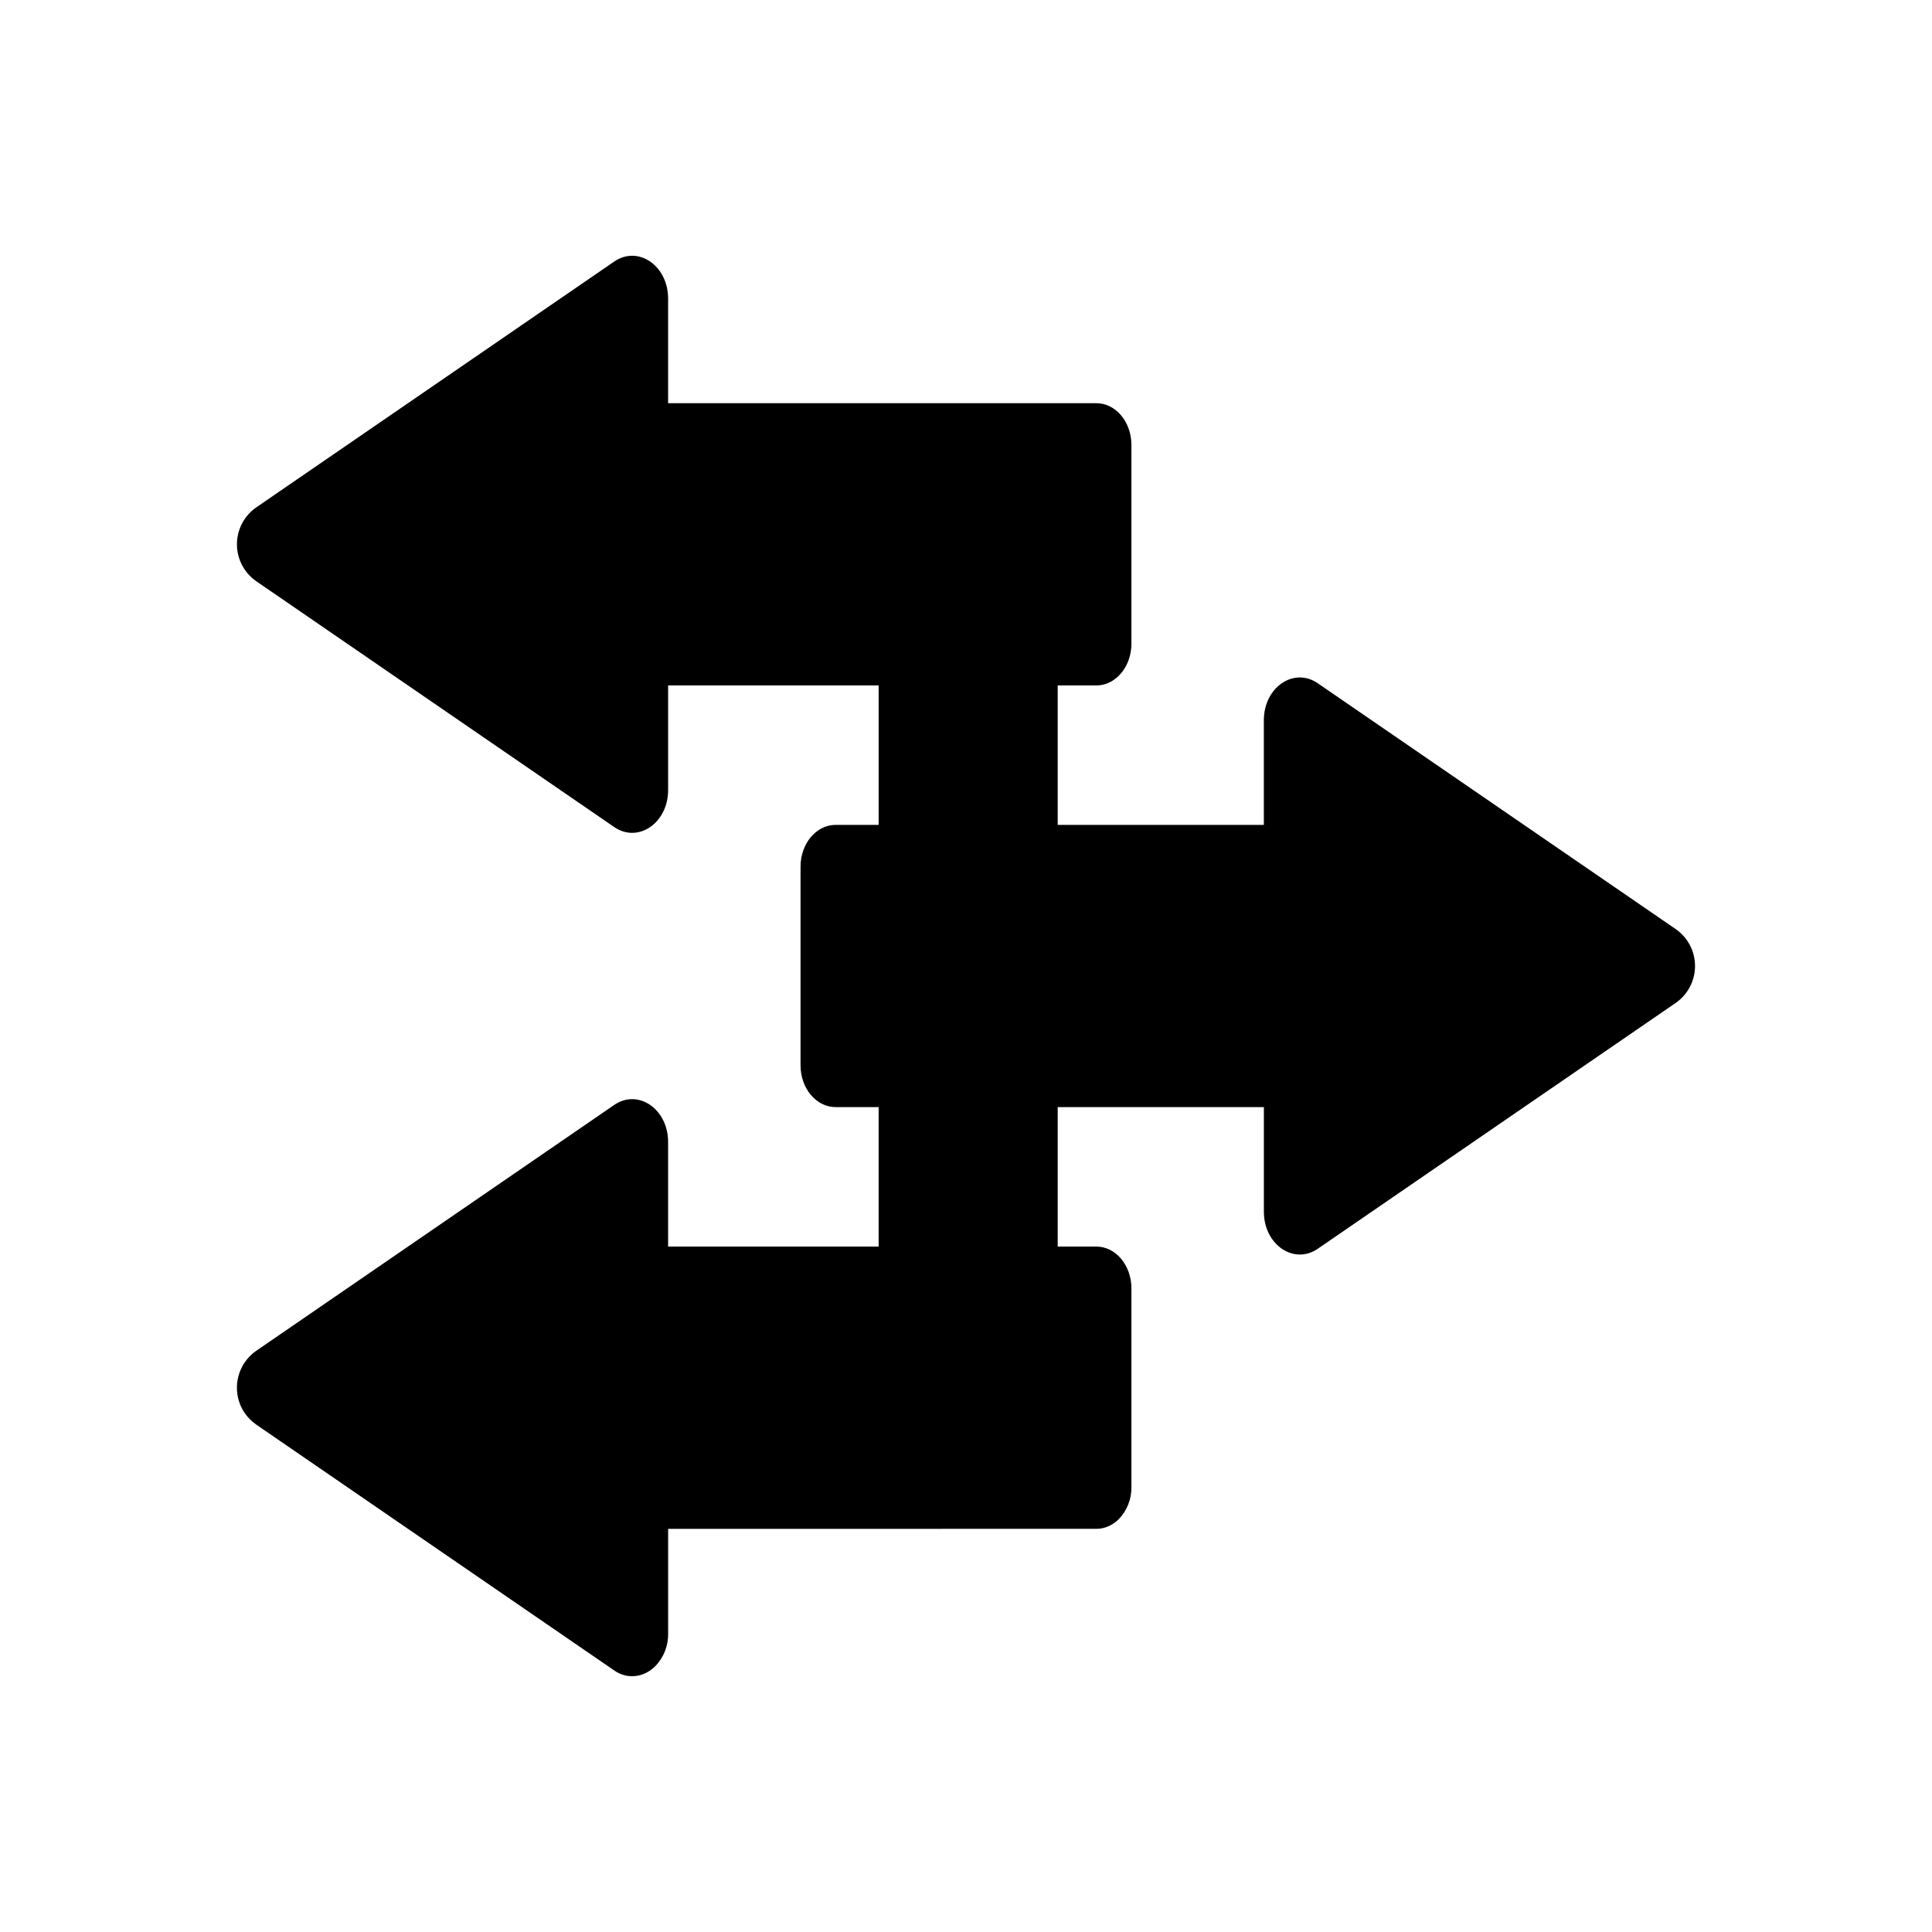
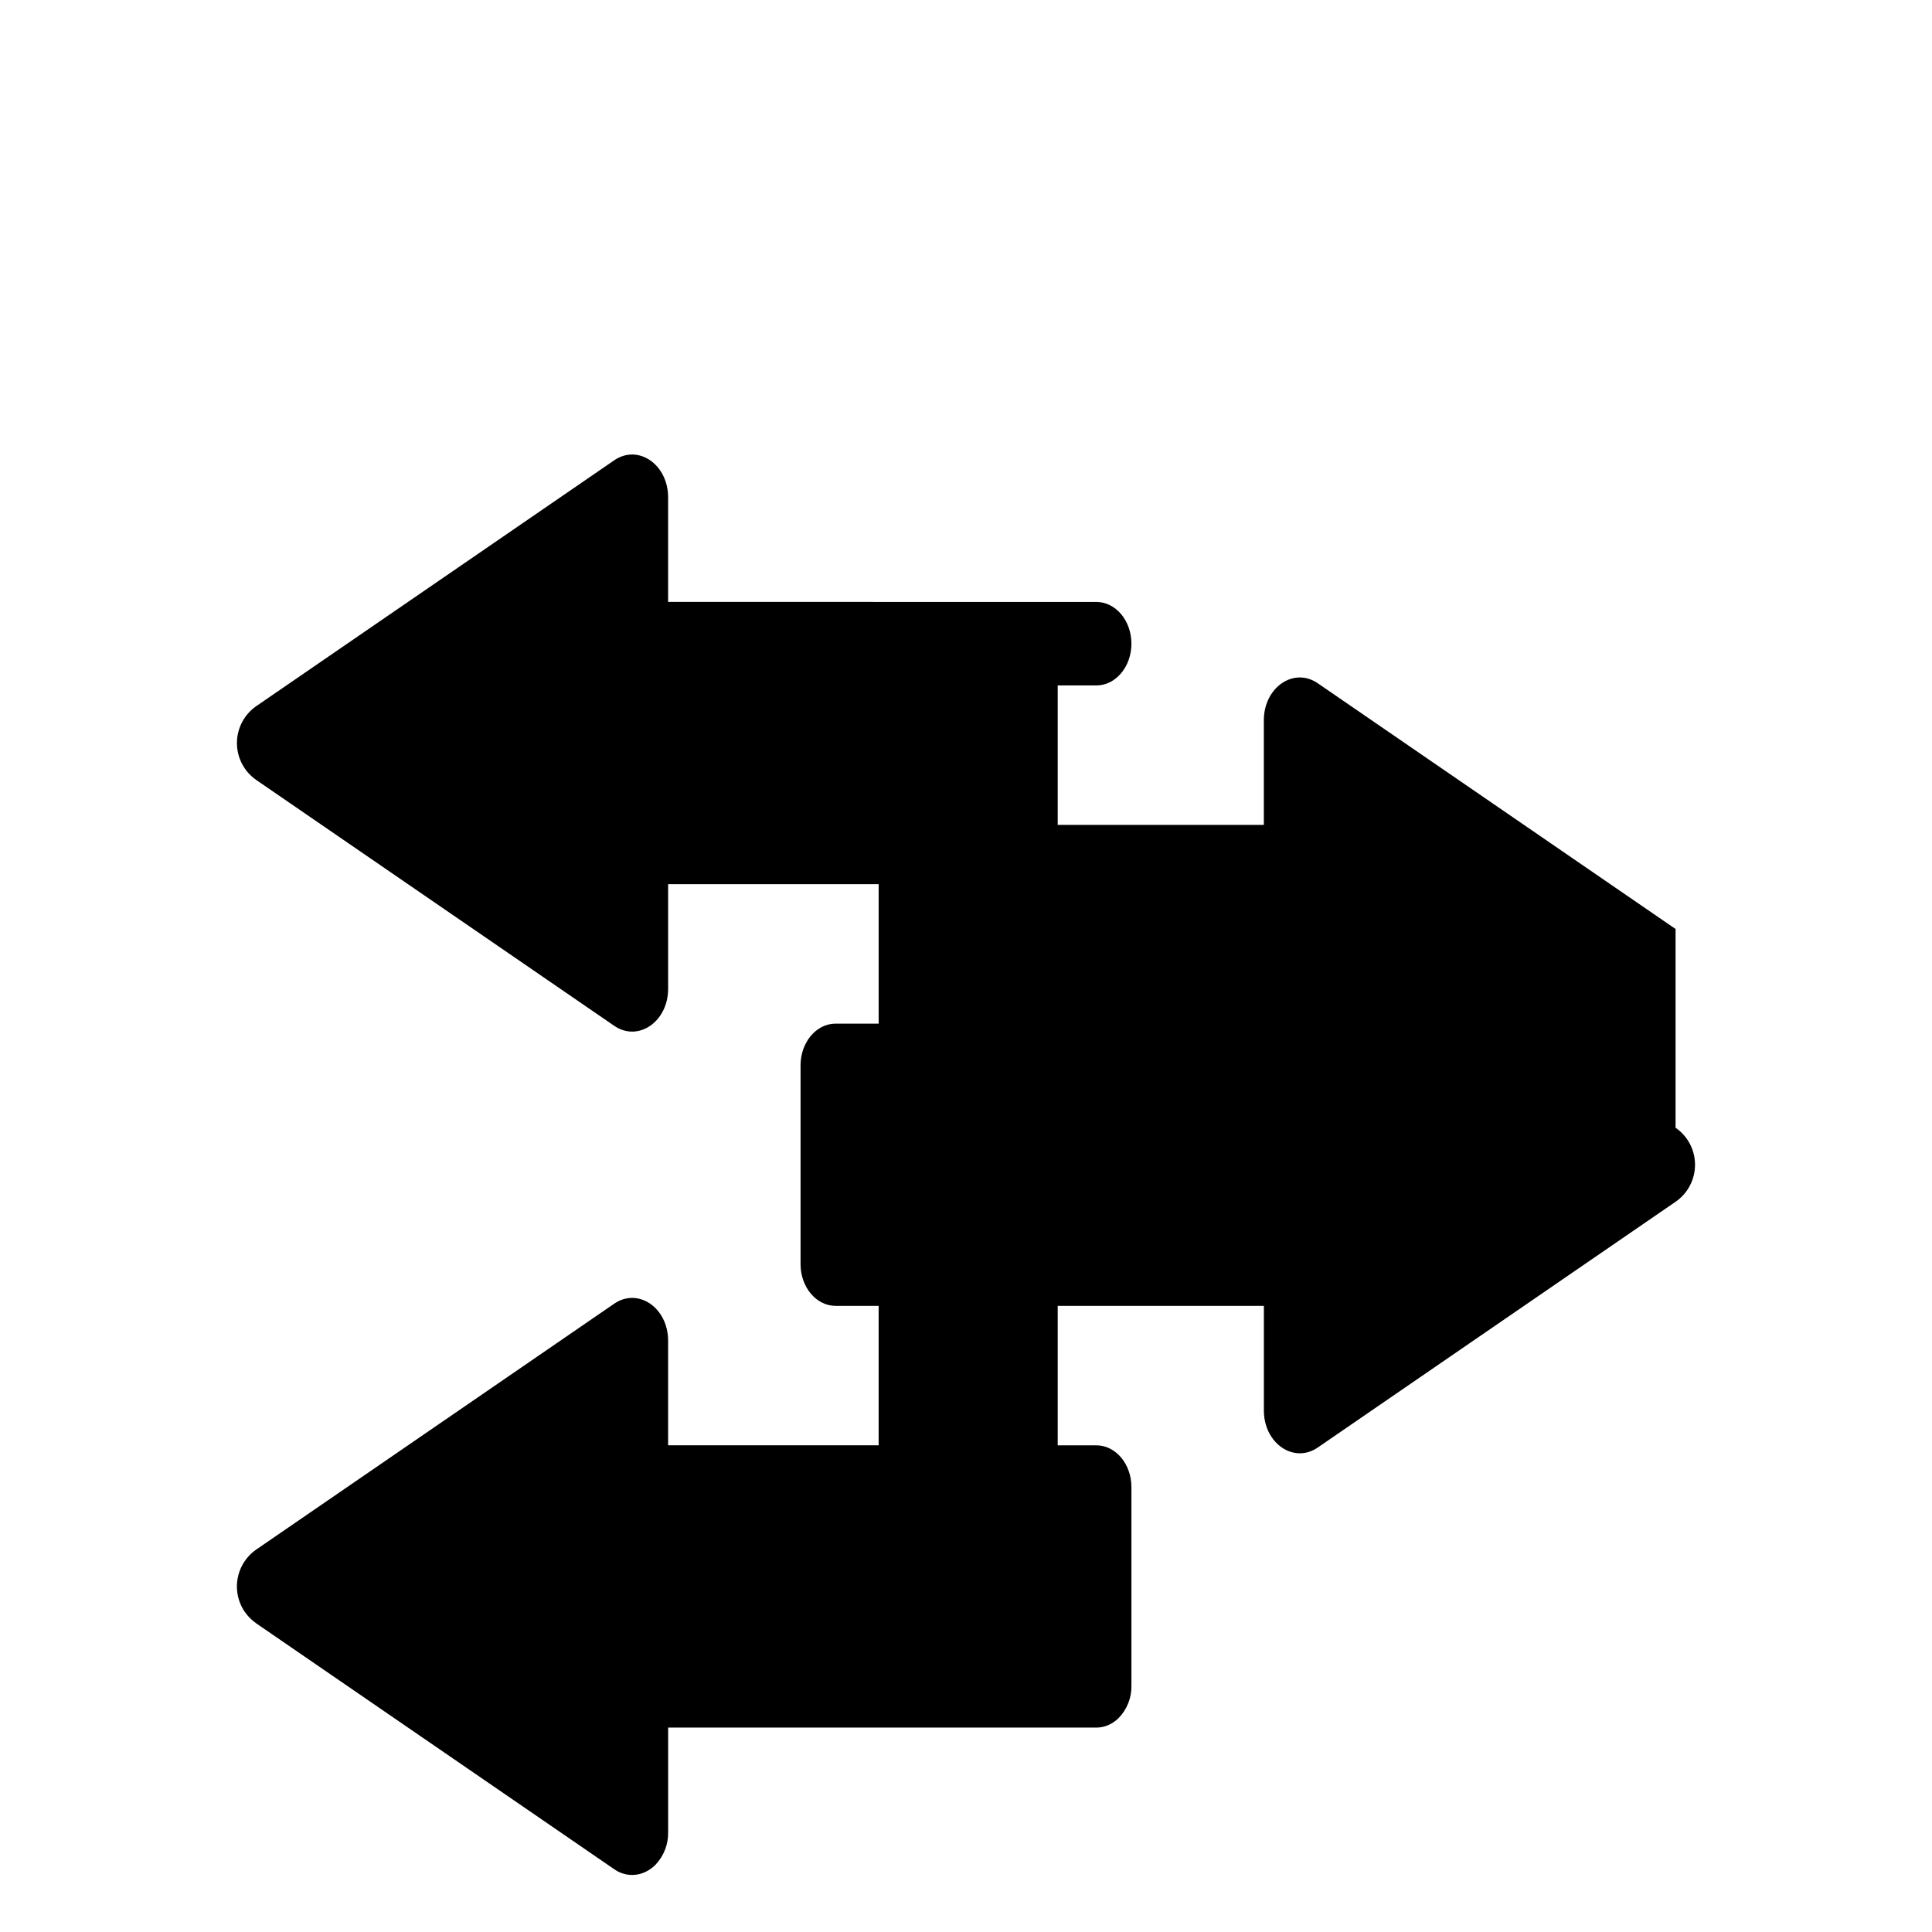
<svg xmlns="http://www.w3.org/2000/svg" fill="#000000" width="800px" height="800px" version="1.1" viewBox="144 144 512 512">
-   <path d="m588.04 390.19-94.824-65.121c-6.352-4.359-14.285 1.09-14.285 9.809v27.719l-54.629 0.004v-36.953h10.234c5.137 0 9.301-4.953 9.301-11.066v-52.672c0-6.109-4.164-11.062-9.301-11.062l-113.48-0.004v-27.719c0-8.723-7.938-14.168-14.285-9.812l-94.82 65.121c-3.231 2.223-5.16 5.891-5.16 9.812 0 3.922 1.93 7.59 5.16 9.812l94.824 65.121c6.352 4.359 14.285-1.09 14.285-9.812v-27.719h55.793v36.953h-11.398c-5.137 0-9.301 4.953-9.301 11.062v52.672c0 6.109 4.164 11.062 9.301 11.062h11.395v36.953h-55.793v-27.719c0-8.723-7.938-14.168-14.285-9.812l-94.82 65.125c-0.426 0.289-0.828 0.605-1.211 0.949l-0.004 0.004c-4.016 3.609-5.106 9.461-2.66 14.273 0.855 1.664 2.094 3.098 3.613 4.191 0.09 0.066 0.168 0.141 0.262 0.207l11.309 7.766 83.516 57.355v-0.004c1.895 1.363 4.285 1.844 6.559 1.32 0.113-0.027 0.227-0.055 0.336-0.086 0.227-0.062 0.453-0.137 0.676-0.219 0.281-0.105 0.559-0.223 0.828-0.355l0.047-0.023c0.266-0.133 0.527-0.281 0.777-0.445 0.645-0.406 1.238-0.887 1.77-1.43 2.176-2.316 3.359-5.394 3.293-8.57v-27.719l113.47-0.004c0.945 0 1.883-0.168 2.769-0.496 0.203-0.074 0.402-0.168 0.602-0.262 0.082-0.039 0.172-0.07 0.254-0.109h-0.004c0.812-0.414 1.559-0.949 2.215-1.582 0.027-0.027 0.055-0.047 0.082-0.074v-0.004c2.223-2.281 3.438-5.352 3.387-8.535v-52.672c0-6.109-4.164-11.066-9.301-11.066l-10.234 0.004v-36.957h54.637v27.719c0 8.723 7.938 14.168 14.285 9.812l94.816-65.121c3.231-2.219 5.16-5.891 5.16-9.809 0-3.922-1.93-7.59-5.16-9.812z" />
+   <path d="m588.04 390.19-94.824-65.121c-6.352-4.359-14.285 1.09-14.285 9.809v27.719l-54.629 0.004v-36.953h10.234c5.137 0 9.301-4.953 9.301-11.066c0-6.109-4.164-11.062-9.301-11.062l-113.48-0.004v-27.719c0-8.723-7.938-14.168-14.285-9.812l-94.82 65.121c-3.231 2.223-5.16 5.891-5.16 9.812 0 3.922 1.93 7.59 5.16 9.812l94.824 65.121c6.352 4.359 14.285-1.09 14.285-9.812v-27.719h55.793v36.953h-11.398c-5.137 0-9.301 4.953-9.301 11.062v52.672c0 6.109 4.164 11.062 9.301 11.062h11.395v36.953h-55.793v-27.719c0-8.723-7.938-14.168-14.285-9.812l-94.82 65.125c-0.426 0.289-0.828 0.605-1.211 0.949l-0.004 0.004c-4.016 3.609-5.106 9.461-2.66 14.273 0.855 1.664 2.094 3.098 3.613 4.191 0.09 0.066 0.168 0.141 0.262 0.207l11.309 7.766 83.516 57.355v-0.004c1.895 1.363 4.285 1.844 6.559 1.32 0.113-0.027 0.227-0.055 0.336-0.086 0.227-0.062 0.453-0.137 0.676-0.219 0.281-0.105 0.559-0.223 0.828-0.355l0.047-0.023c0.266-0.133 0.527-0.281 0.777-0.445 0.645-0.406 1.238-0.887 1.77-1.43 2.176-2.316 3.359-5.394 3.293-8.57v-27.719l113.47-0.004c0.945 0 1.883-0.168 2.769-0.496 0.203-0.074 0.402-0.168 0.602-0.262 0.082-0.039 0.172-0.07 0.254-0.109h-0.004c0.812-0.414 1.559-0.949 2.215-1.582 0.027-0.027 0.055-0.047 0.082-0.074v-0.004c2.223-2.281 3.438-5.352 3.387-8.535v-52.672c0-6.109-4.164-11.066-9.301-11.066l-10.234 0.004v-36.957h54.637v27.719c0 8.723 7.938 14.168 14.285 9.812l94.816-65.121c3.231-2.219 5.16-5.891 5.16-9.809 0-3.922-1.93-7.59-5.16-9.812z" />
</svg>